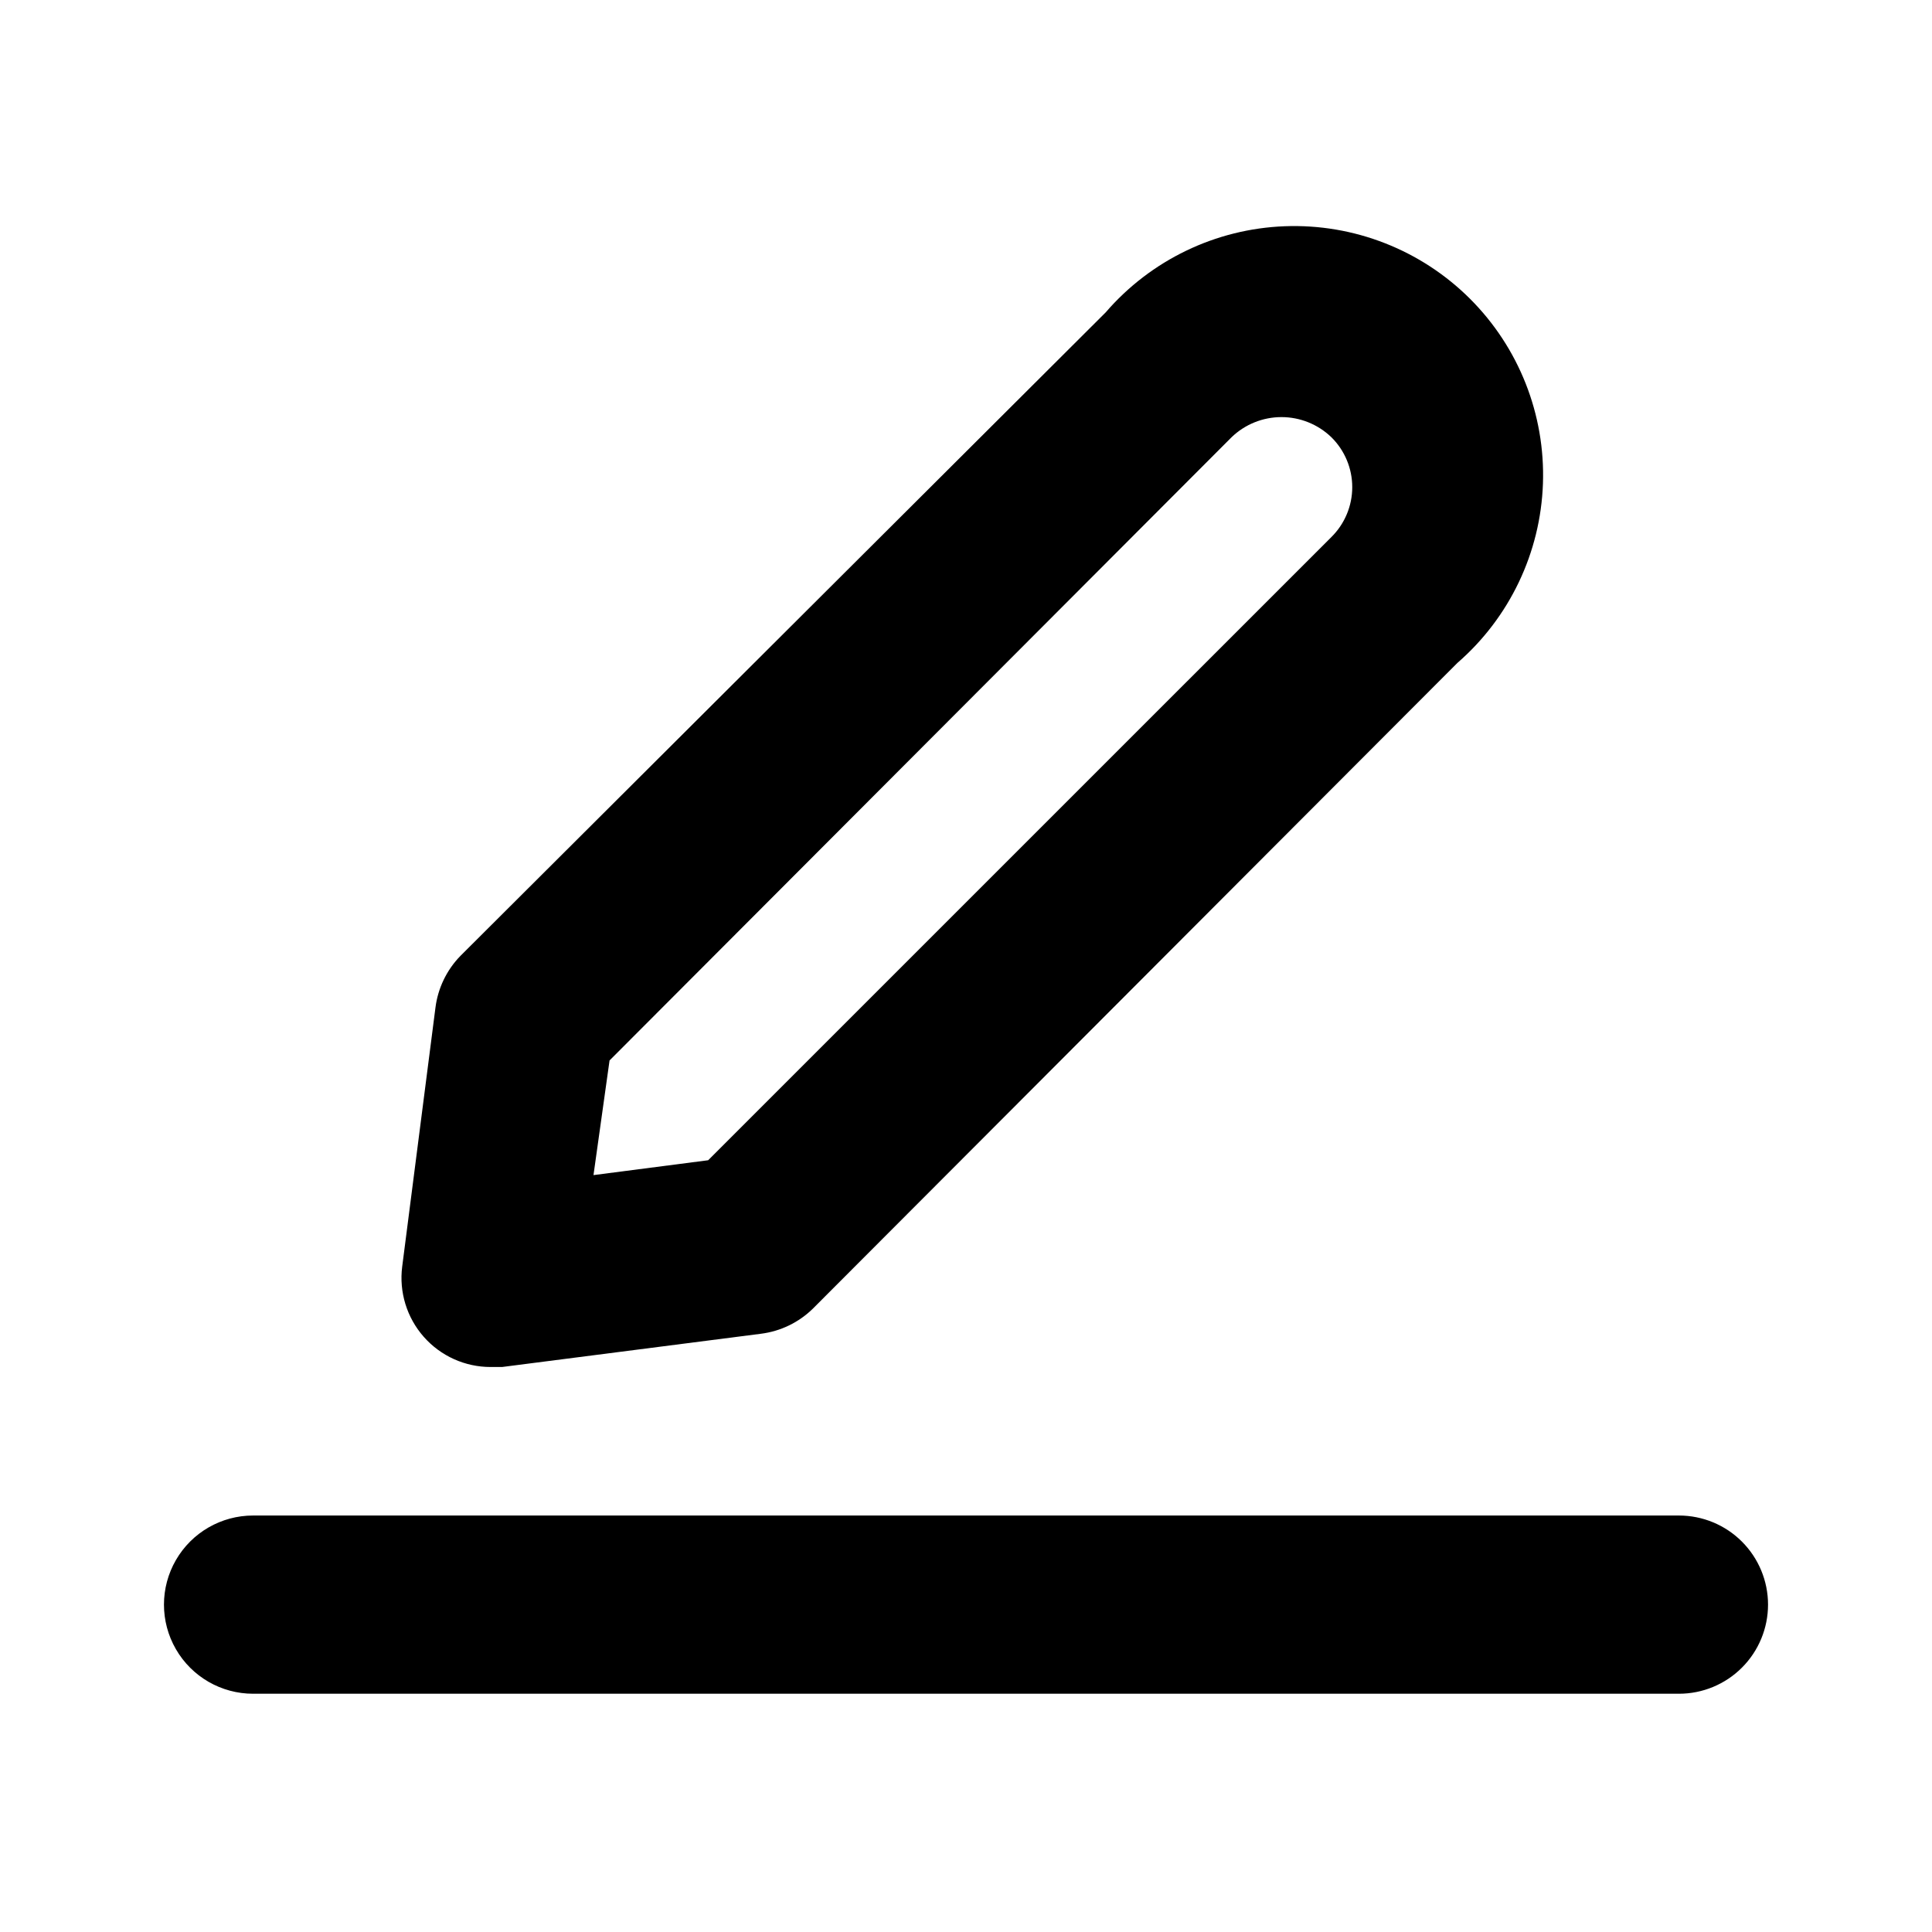
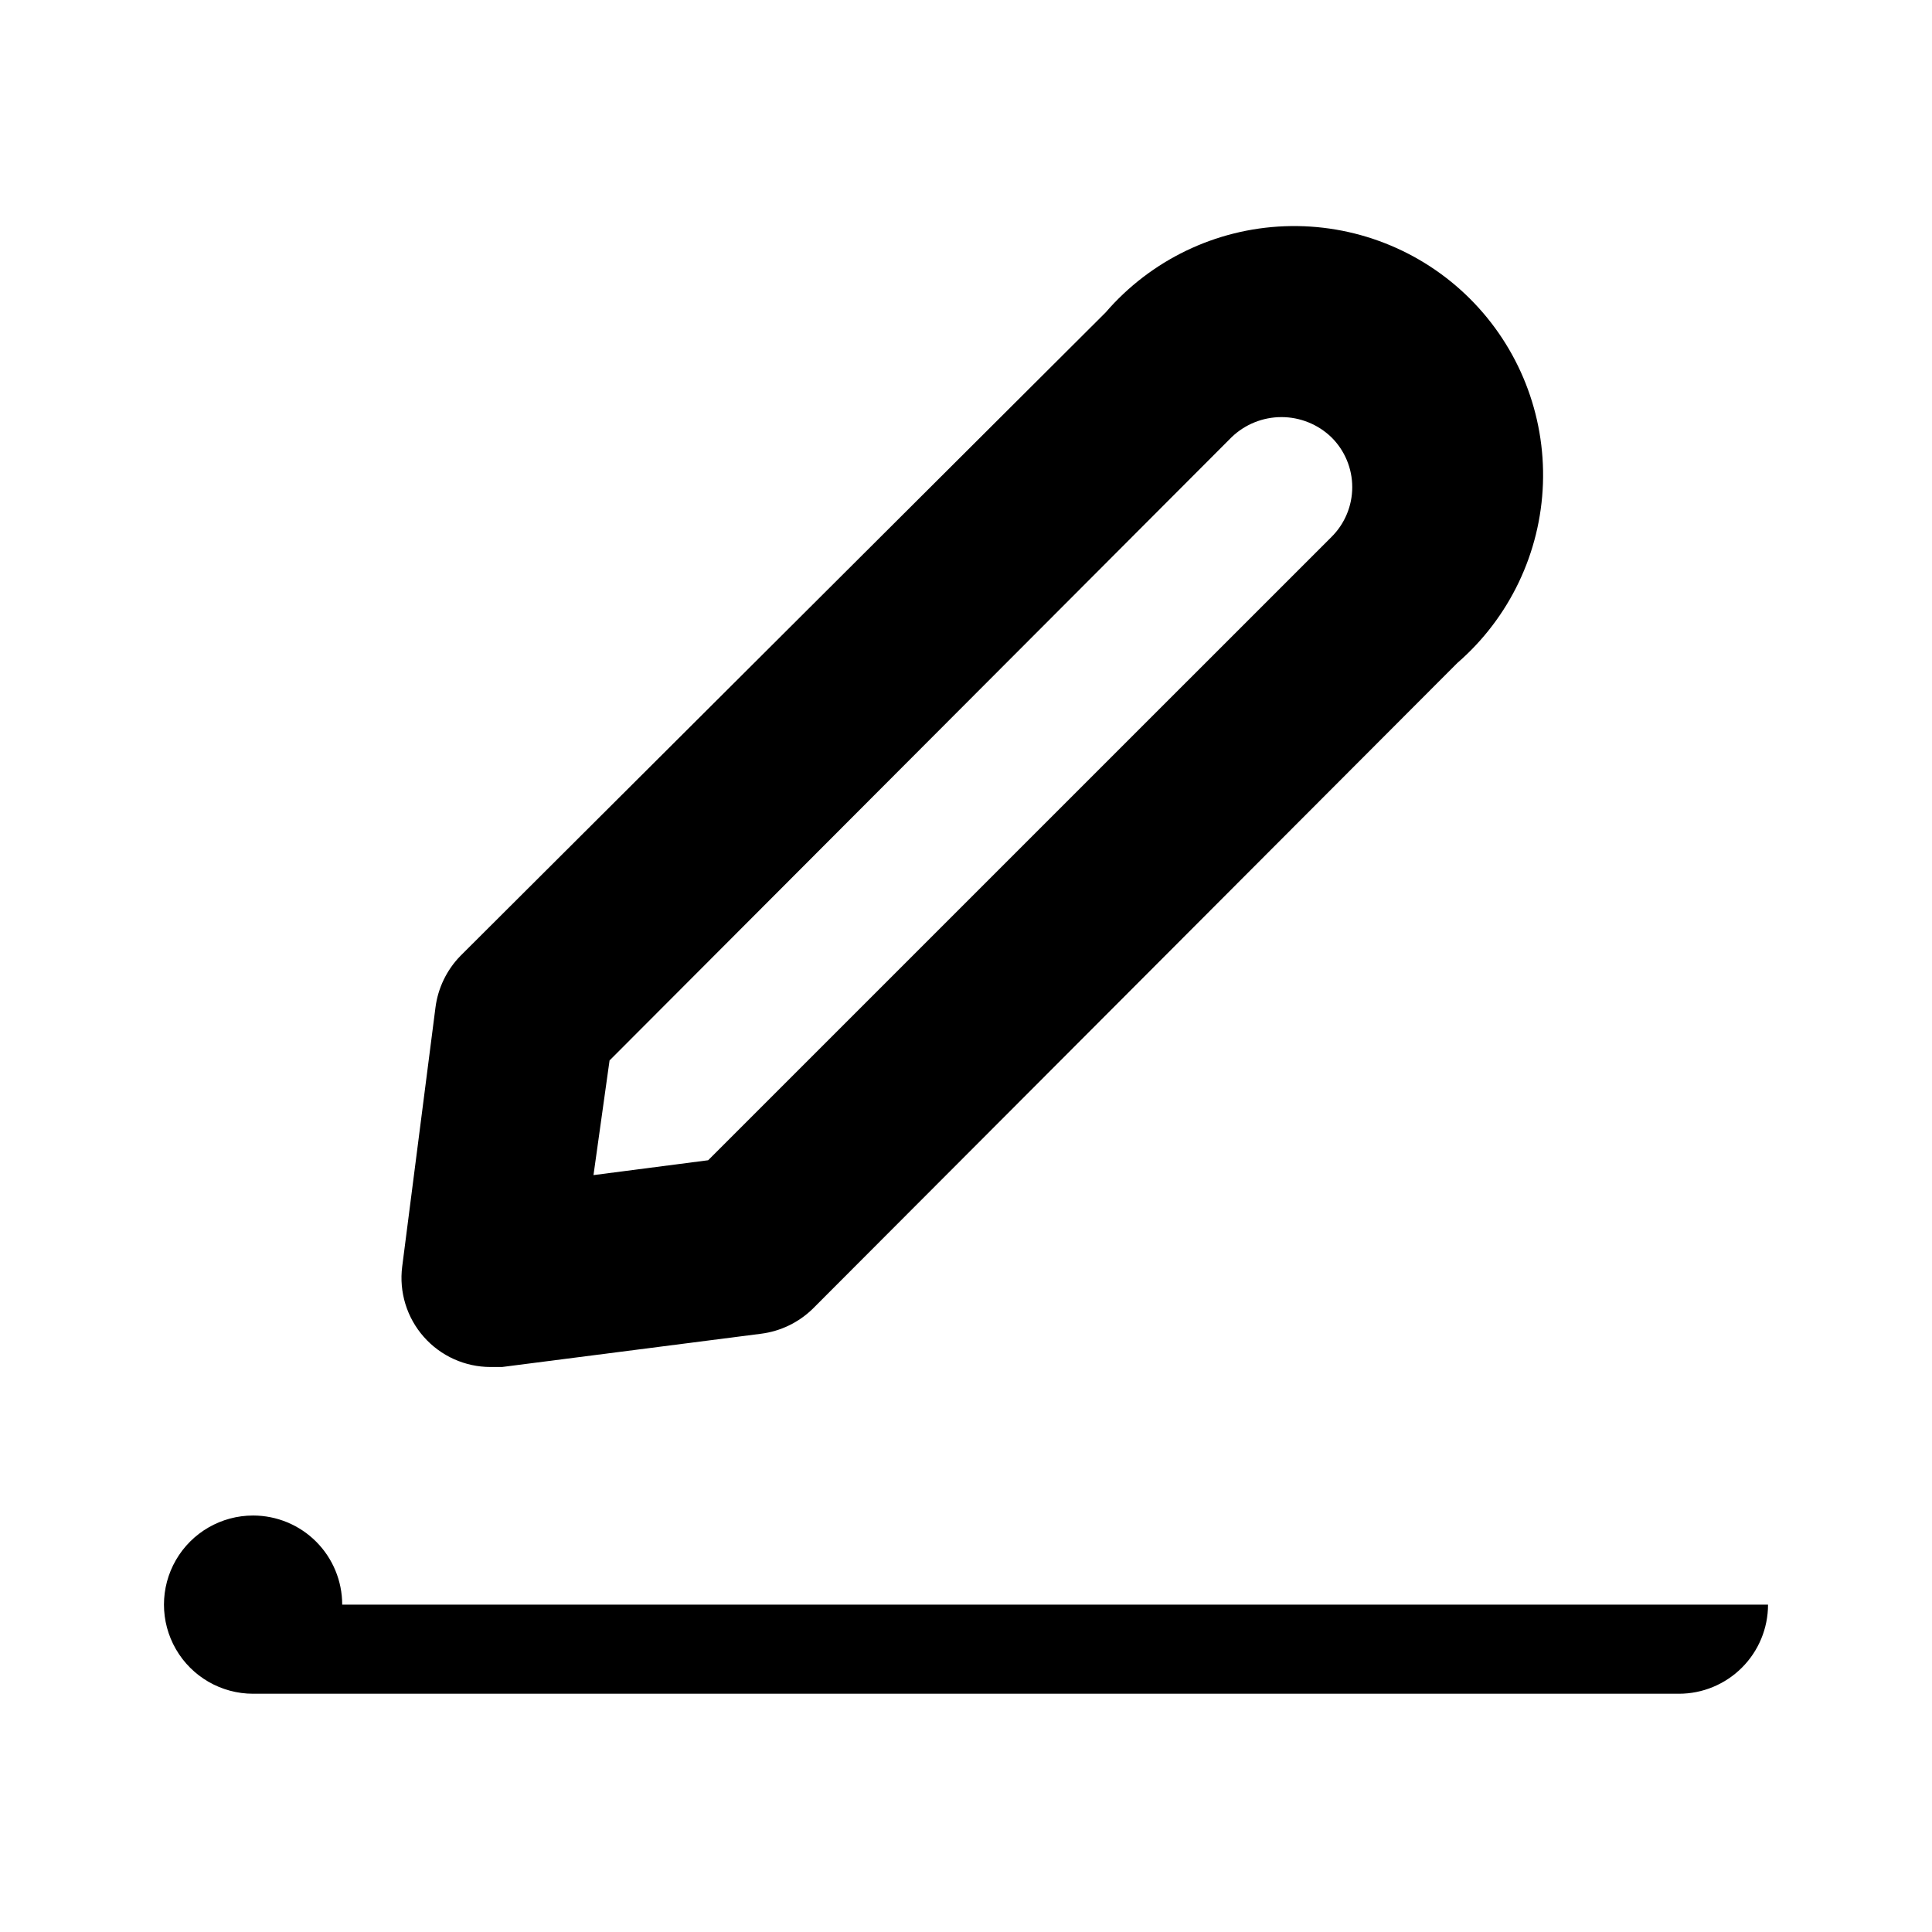
<svg xmlns="http://www.w3.org/2000/svg" fill="#000000" width="800px" height="800px" version="1.1" viewBox="144 144 512 512">
-   <path d="m274.05 506.27h2.992l68.645-8.816h-0.004c5.164-0.656 9.973-2.977 13.699-6.613l170.82-171.14c13.84-12.008 22.062-29.234 22.695-47.551 0.633-18.312-6.383-36.066-19.359-49-12.98-12.938-30.758-19.891-49.07-19.195-18.312 0.695-35.508 8.977-47.473 22.855l-170.98 170.51c-3.633 3.727-5.957 8.535-6.613 13.699l-8.816 68.645c-0.859 6.734 1.223 13.516 5.715 18.609 4.488 5.094 10.953 8.008 17.746 7.996zm31.488-81.238 164.84-165.16c3.551-3.422 8.293-5.336 13.223-5.336 4.934 0 9.676 1.914 13.227 5.336 3.539 3.492 5.531 8.254 5.531 13.227 0 4.969-1.992 9.734-5.531 13.227l-165.16 165.15-30.387 3.938zm307.01 144.21c0 6.266-2.488 12.27-6.918 16.699-4.426 4.43-10.434 6.918-16.699 6.918h-377.86c-8.438 0-16.234-4.5-20.453-11.809-4.219-7.305-4.219-16.309 0-23.617 4.219-7.305 12.016-11.805 20.453-11.805h377.86c6.266 0 12.273 2.484 16.699 6.914 4.43 4.43 6.918 10.438 6.918 16.699z" />
+   <path d="m274.05 506.27h2.992l68.645-8.816h-0.004c5.164-0.656 9.973-2.977 13.699-6.613l170.82-171.14c13.84-12.008 22.062-29.234 22.695-47.551 0.633-18.312-6.383-36.066-19.359-49-12.98-12.938-30.758-19.891-49.07-19.195-18.312 0.695-35.508 8.977-47.473 22.855l-170.98 170.51c-3.633 3.727-5.957 8.535-6.613 13.699l-8.816 68.645c-0.859 6.734 1.223 13.516 5.715 18.609 4.488 5.094 10.953 8.008 17.746 7.996zm31.488-81.238 164.84-165.16c3.551-3.422 8.293-5.336 13.223-5.336 4.934 0 9.676 1.914 13.227 5.336 3.539 3.492 5.531 8.254 5.531 13.227 0 4.969-1.992 9.734-5.531 13.227l-165.16 165.15-30.387 3.938zm307.01 144.21c0 6.266-2.488 12.27-6.918 16.699-4.426 4.43-10.434 6.918-16.699 6.918h-377.86c-8.438 0-16.234-4.5-20.453-11.809-4.219-7.305-4.219-16.309 0-23.617 4.219-7.305 12.016-11.805 20.453-11.805c6.266 0 12.273 2.484 16.699 6.914 4.43 4.43 6.918 10.438 6.918 16.699z" />
</svg>